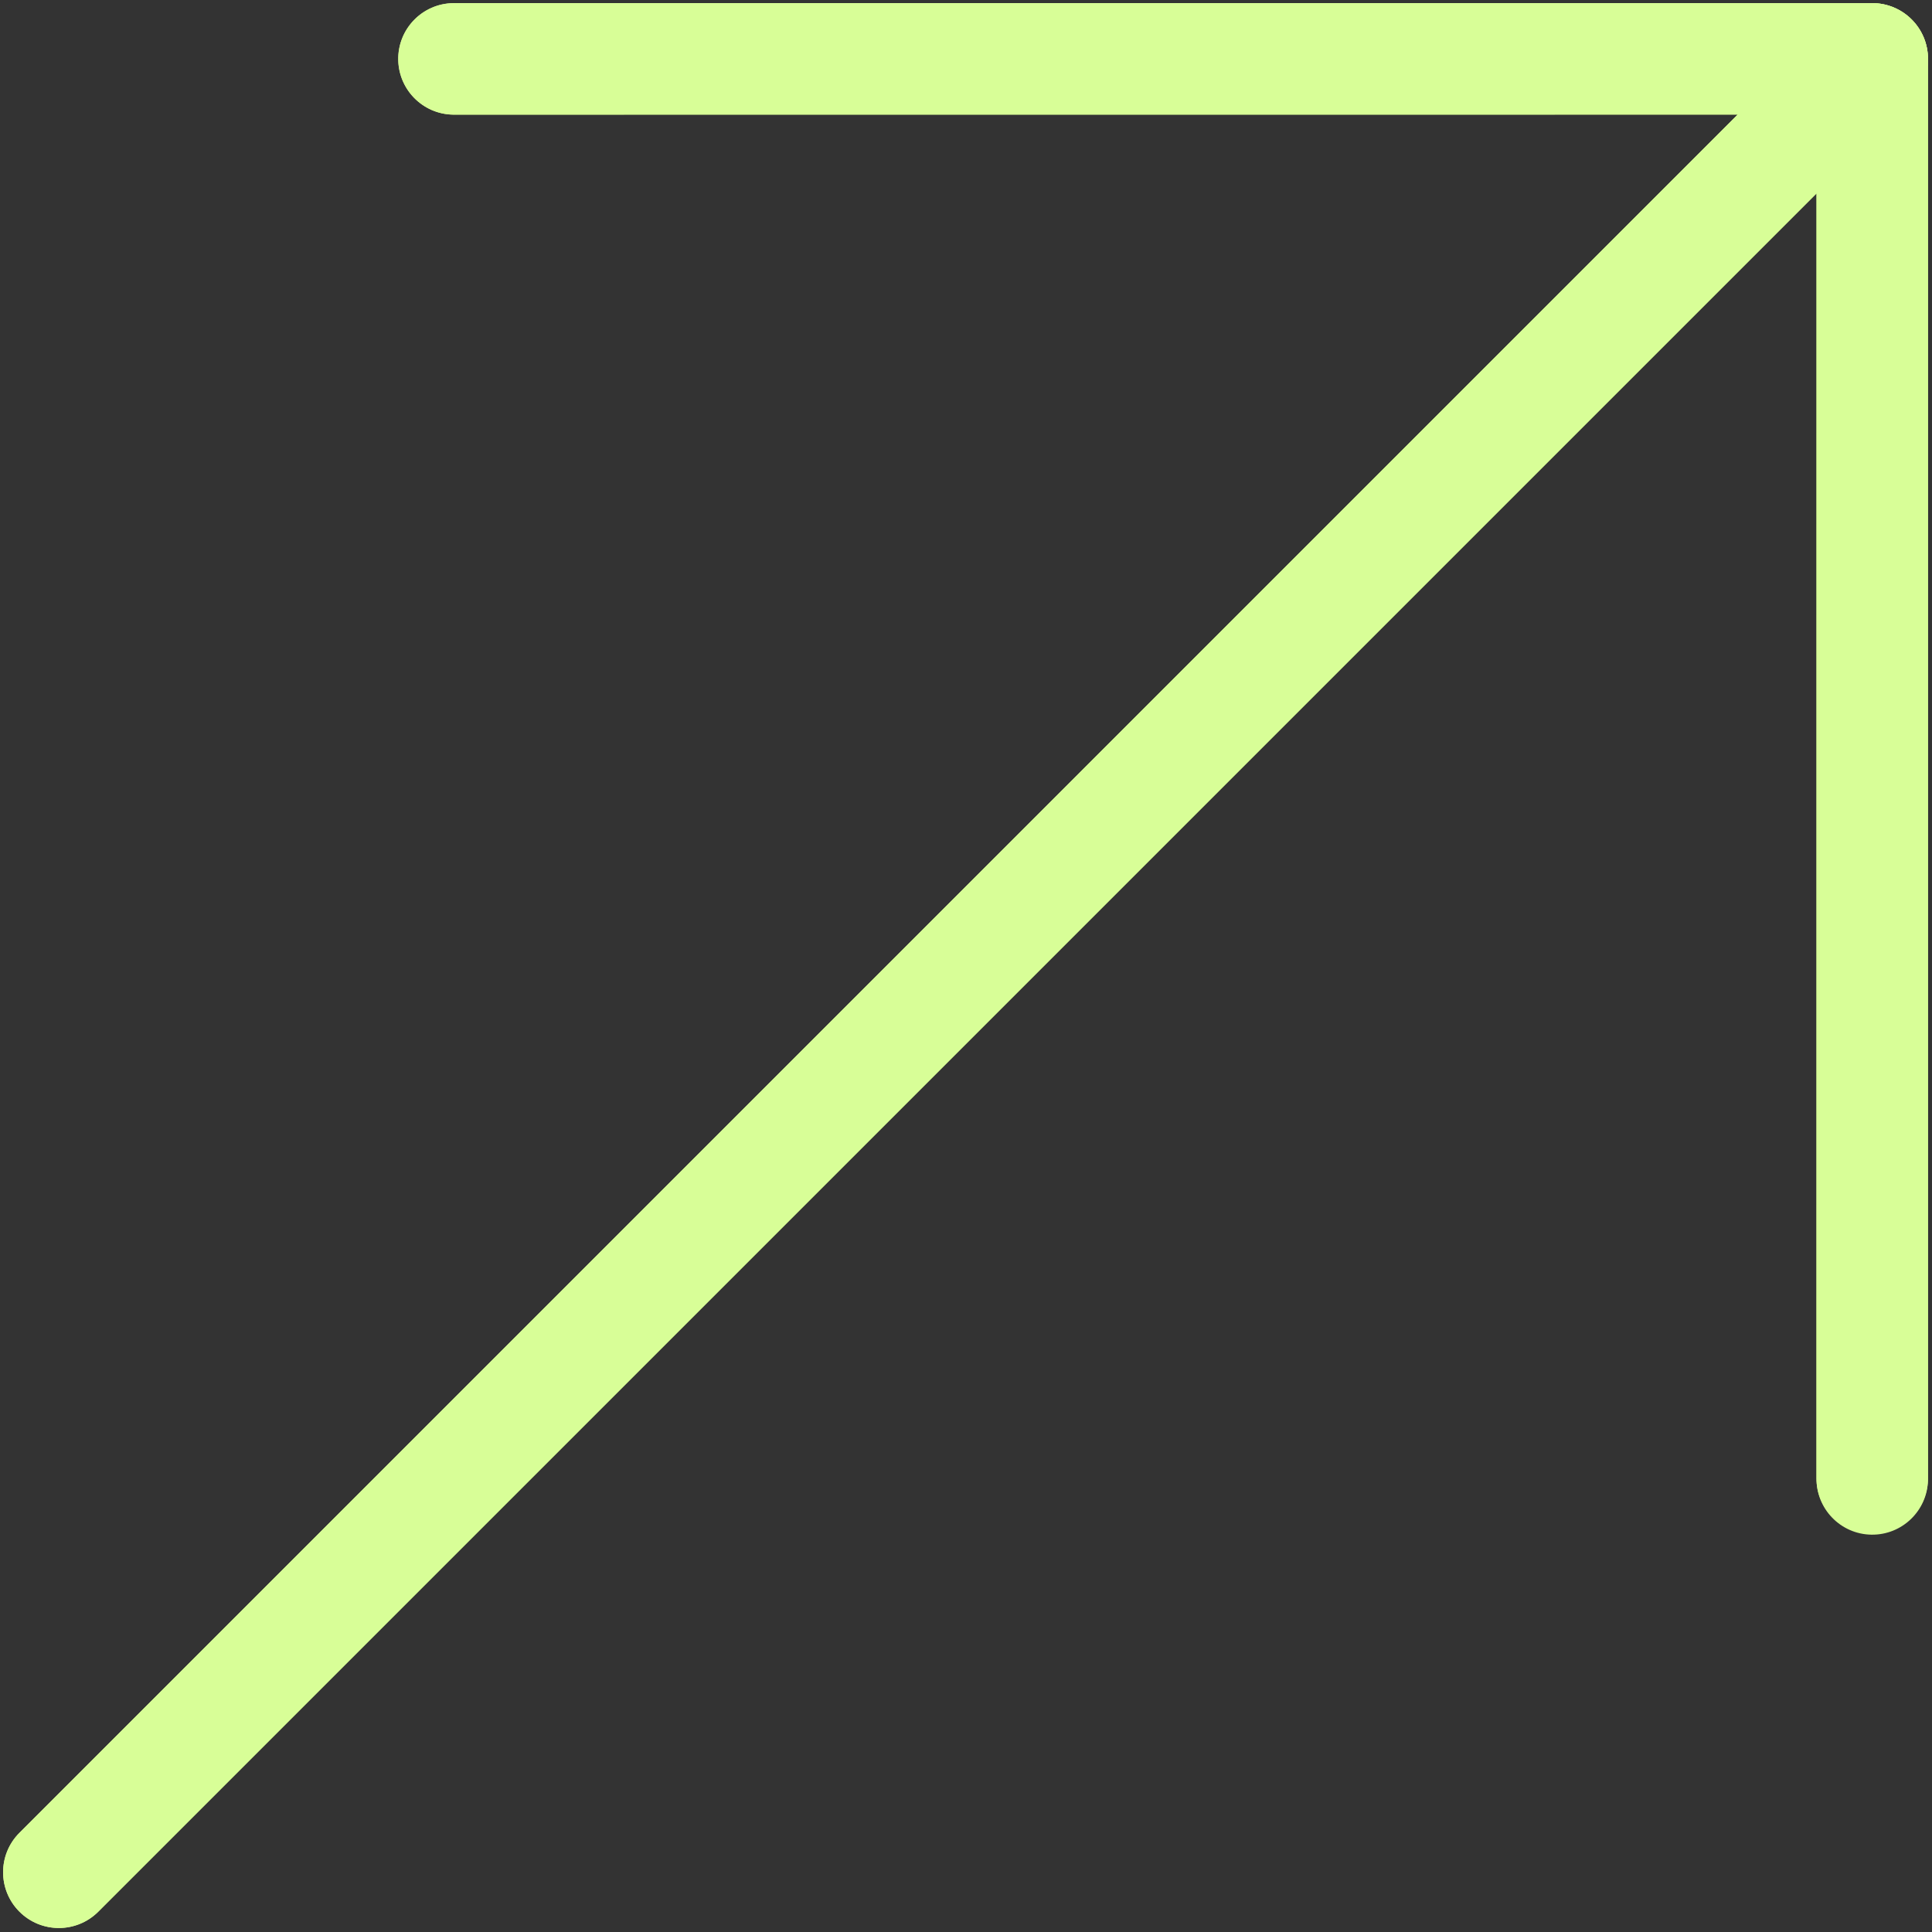
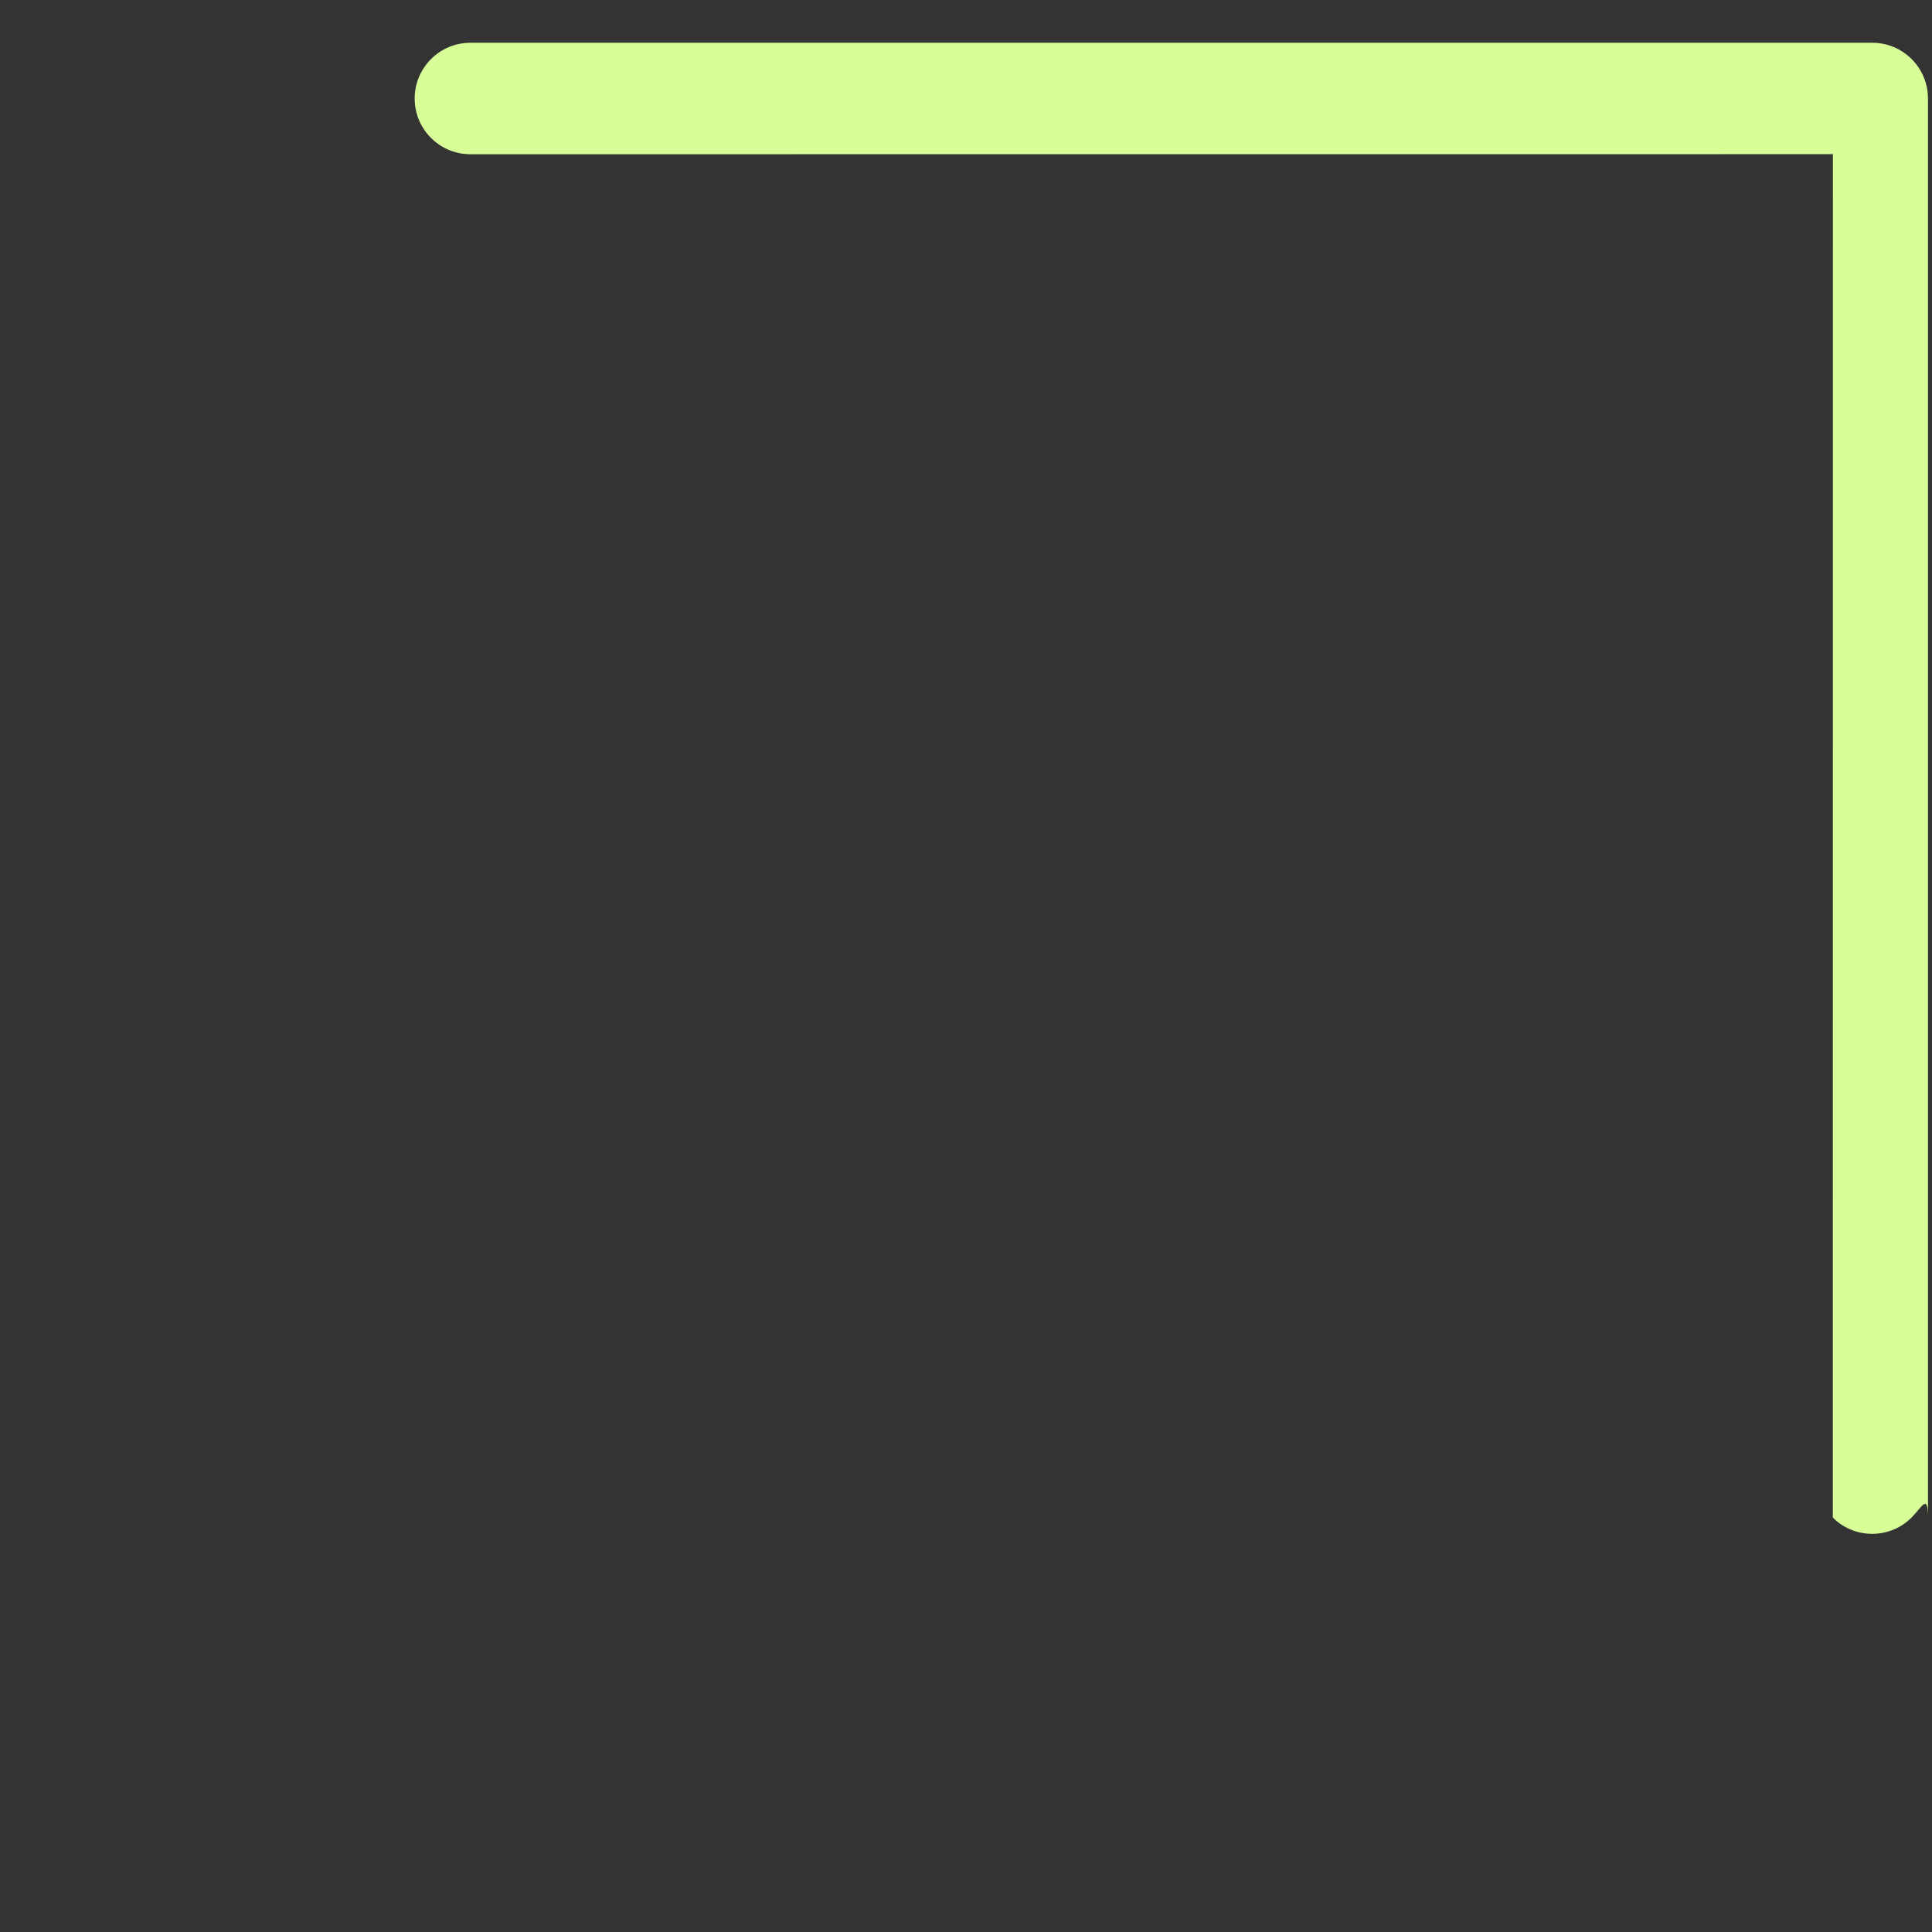
<svg xmlns="http://www.w3.org/2000/svg" version="1.1" id="Capa_1" x="0px" y="0px" width="255.121px" height="255.121px" viewBox="0 0 255.121 255.121" enable-background="new 0 0 255.121 255.121" xml:space="preserve">
  <rect x="0" y="0" width="255.121" height="255.121" fill="#333333" stroke="none" />
-   <path fill="#D8FE97" d="M254.03,4.951c-1.143-2.751-3.832-4.543-6.809-4.54l-187.404,0c-4.065,0.07-7.303,3.423-7.233,7.488  c0.068,3.967,3.267,7.165,7.233,7.232l169.64,0.001L2.565,242.026c-2.874,2.874-2.874,7.536,0.001,10.411  c2.874,2.874,7.537,2.876,10.411,0.001L239.871,25.545v169.62c-0.07,4.064,3.166,7.418,7.233,7.488  c4.066,0.07,7.417-3.168,7.488-7.233c0.002-0.084,0-0.17,0-0.255V7.763C254.59,6.797,254.398,5.841,254.03,4.951z" />
-   <path fill="#D8FE97" d="M252.435,200.381c-2.869,2.879-7.53,2.888-10.411,0.018c-1.388-1.384-2.168-3.264-2.164-5.226l0.012-180.041  l-180.043,0.01c-4.066-0.069-7.304-3.422-7.234-7.488c0.069-3.965,3.267-7.164,7.232-7.233H247.23c4.066,0,7.36,3.295,7.361,7.361  v187.403C254.59,197.133,253.815,199.001,252.435,200.381z" />
-   <path fill="#D8FE97" d="M252.437,12.977l-239.46,239.46c-2.875,2.874-7.537,2.874-10.411,0c-2.875-2.875-2.875-7.537-0.001-10.411  L242.027,2.565c2.874-2.874,7.535-2.874,10.411,0.001C255.311,5.44,255.311,10.104,252.437,12.977z" />
+   <path fill="#D8FE97" d="M252.435,200.381c-2.869,2.879-7.53,2.888-10.411,0.018l0.012-180.041  l-180.043,0.01c-4.066-0.069-7.304-3.422-7.234-7.488c0.069-3.965,3.267-7.164,7.232-7.233H247.23c4.066,0,7.36,3.295,7.361,7.361  v187.403C254.59,197.133,253.815,199.001,252.435,200.381z" />
</svg>